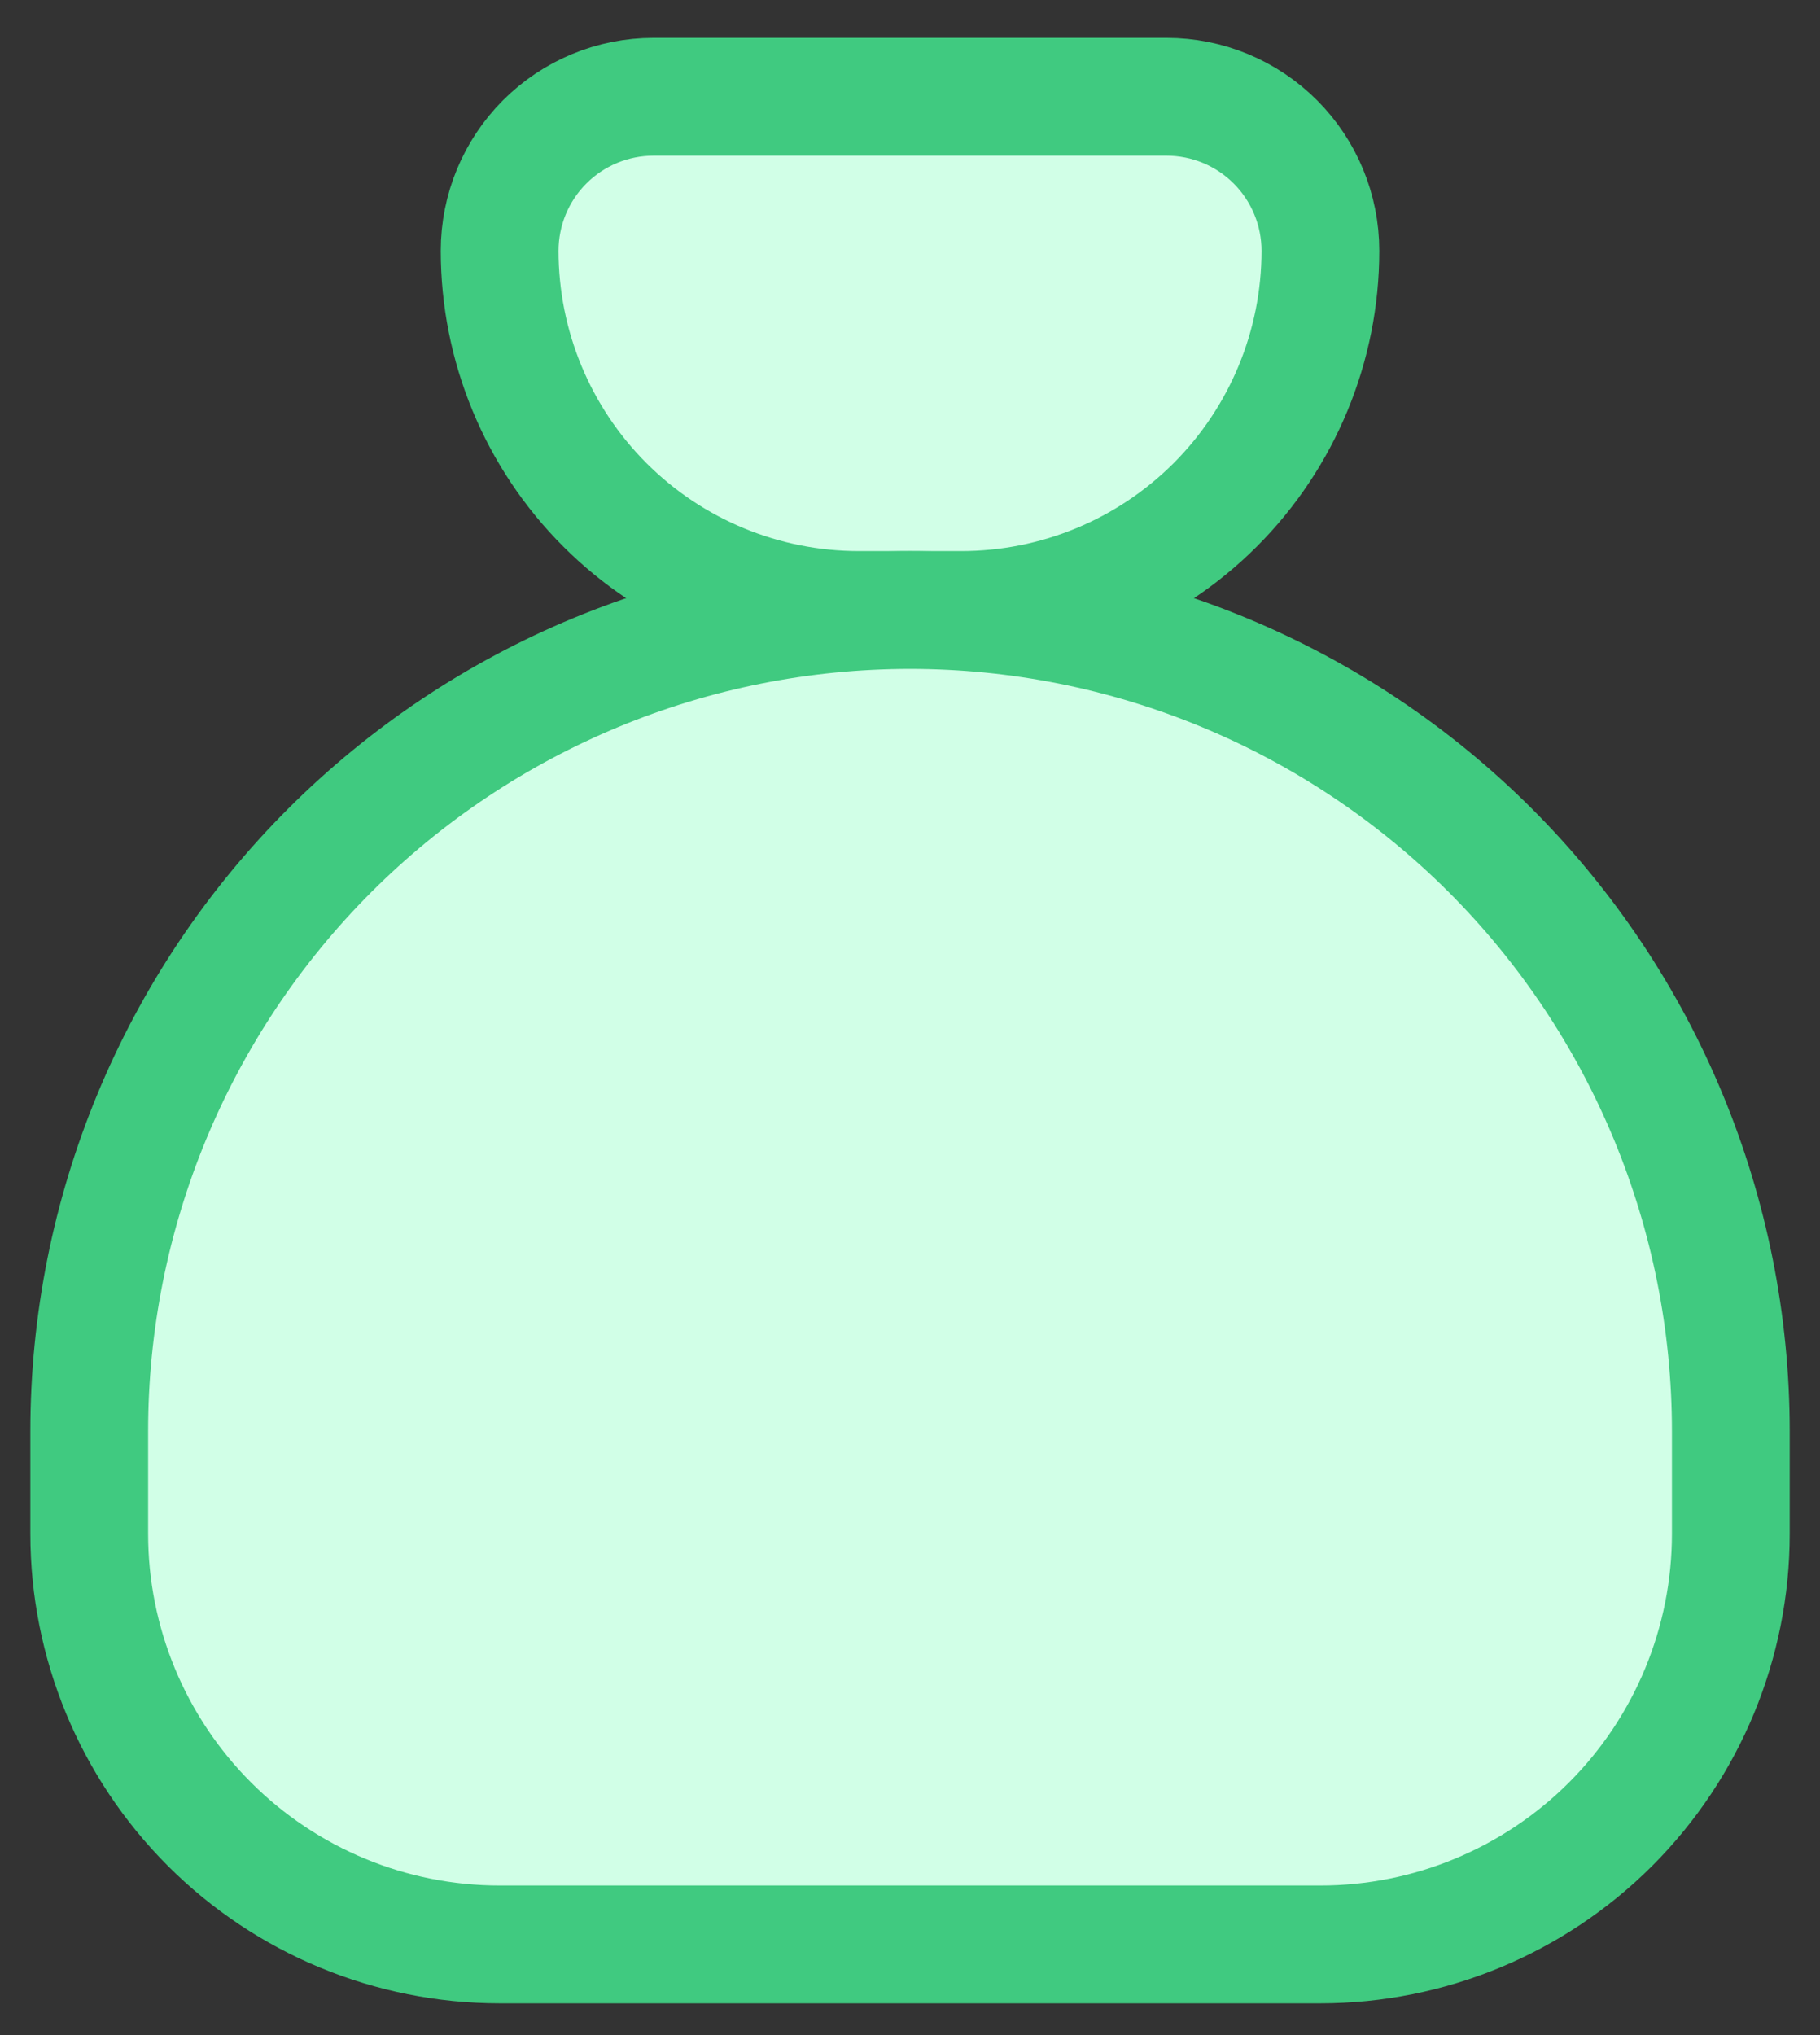
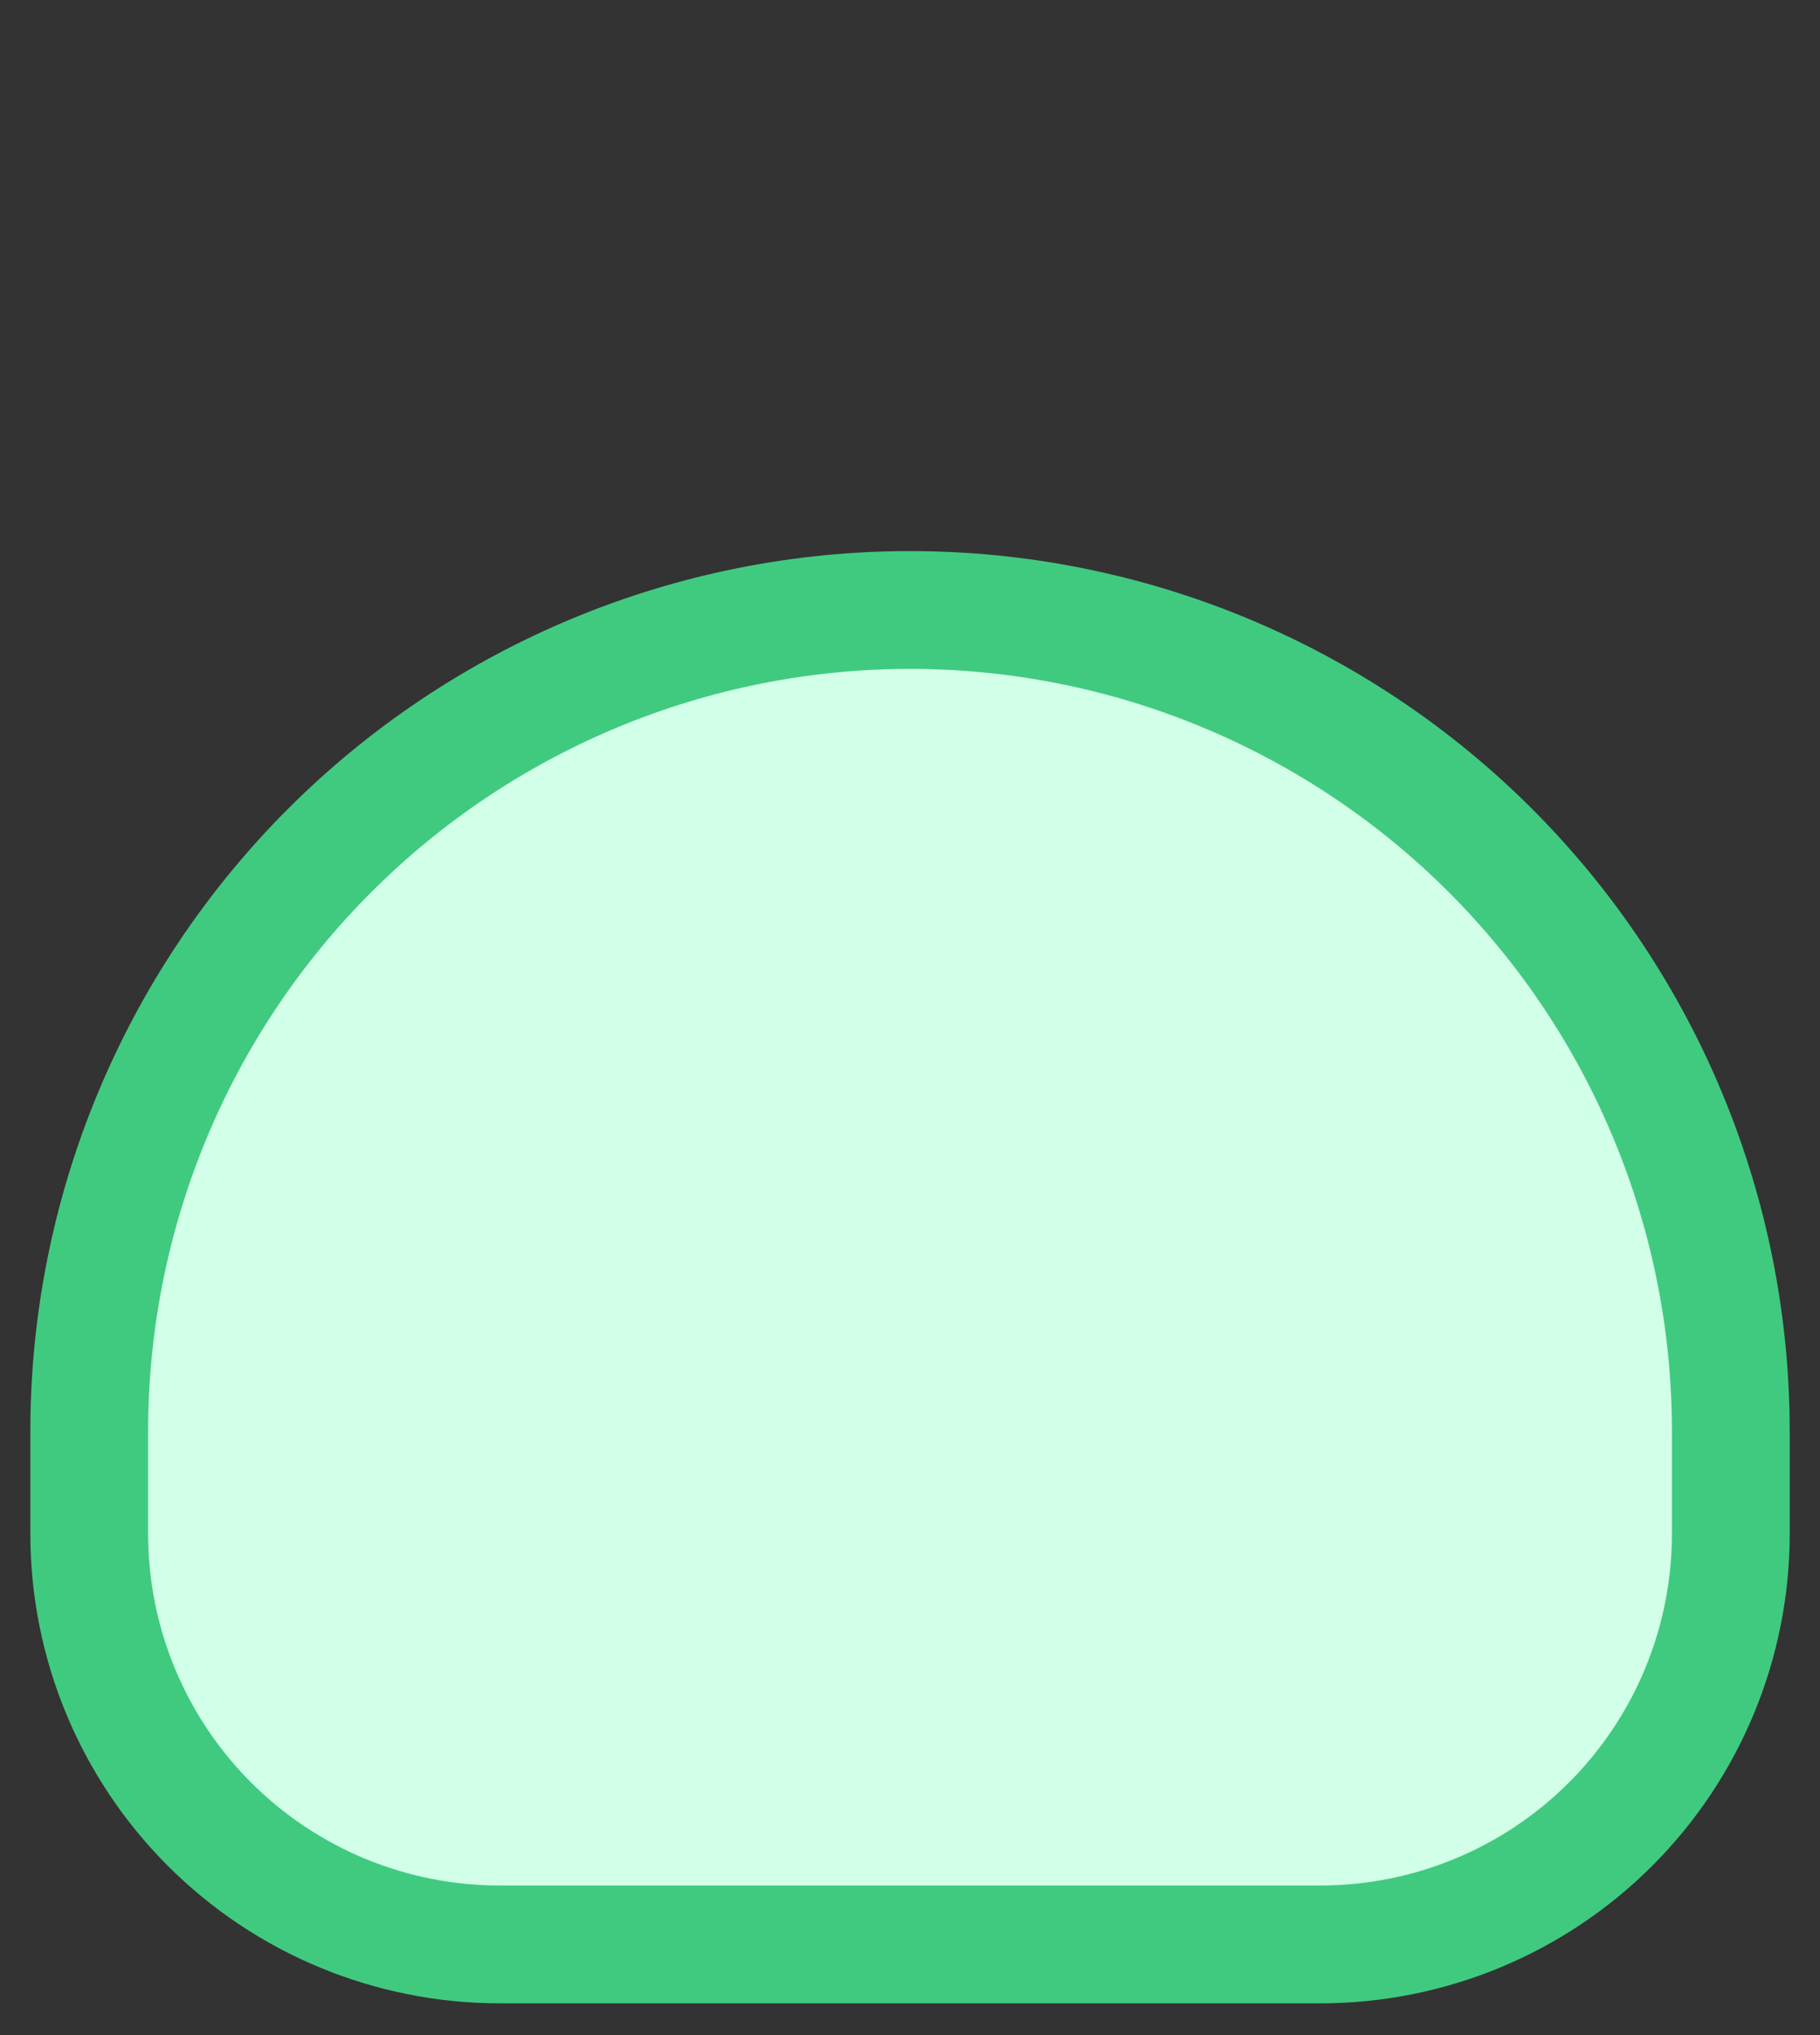
<svg xmlns="http://www.w3.org/2000/svg" width="34" height="38" viewBox="0 0 34 38" fill="none">
  <rect x="0" y="0" width="34" height="38" fill="#333333" stroke="none" />
-   <path d="M12.209 1.807H21.792C22.555 1.807 23.286 2.11 23.825 2.649C24.364 3.188 24.667 3.92 24.667 4.682C24.667 6.461 23.96 8.168 22.703 9.426C21.444 10.684 19.738 11.39 17.959 11.39H16.042C14.263 11.39 12.557 10.684 11.299 9.426C10.041 8.168 9.334 6.461 9.334 4.682C9.334 3.92 9.637 3.188 10.176 2.649C10.715 2.11 11.447 1.807 12.209 1.807Z" fill="#d1ffe7" stroke="#40ca80" stroke-width="2.2" stroke-linecap="round" stroke-linejoin="round" />
  <path d="M1.667 28.64V26.724C1.667 22.657 3.282 18.757 6.158 15.881C9.034 13.006 12.934 11.39 17 11.39C21.067 11.39 24.967 13.006 27.843 15.881C30.718 18.757 32.334 22.657 32.334 26.724V28.64C32.334 30.674 31.526 32.624 30.088 34.062C28.65 35.499 26.7 36.307 24.667 36.307H9.334C7.3 36.307 5.35 35.499 3.913 34.062C2.475 32.624 1.667 30.674 1.667 28.64Z" fill="#d1ffe7" stroke="#40ca80" stroke-width="2.2" stroke-linecap="round" stroke-linejoin="round" />
</svg>